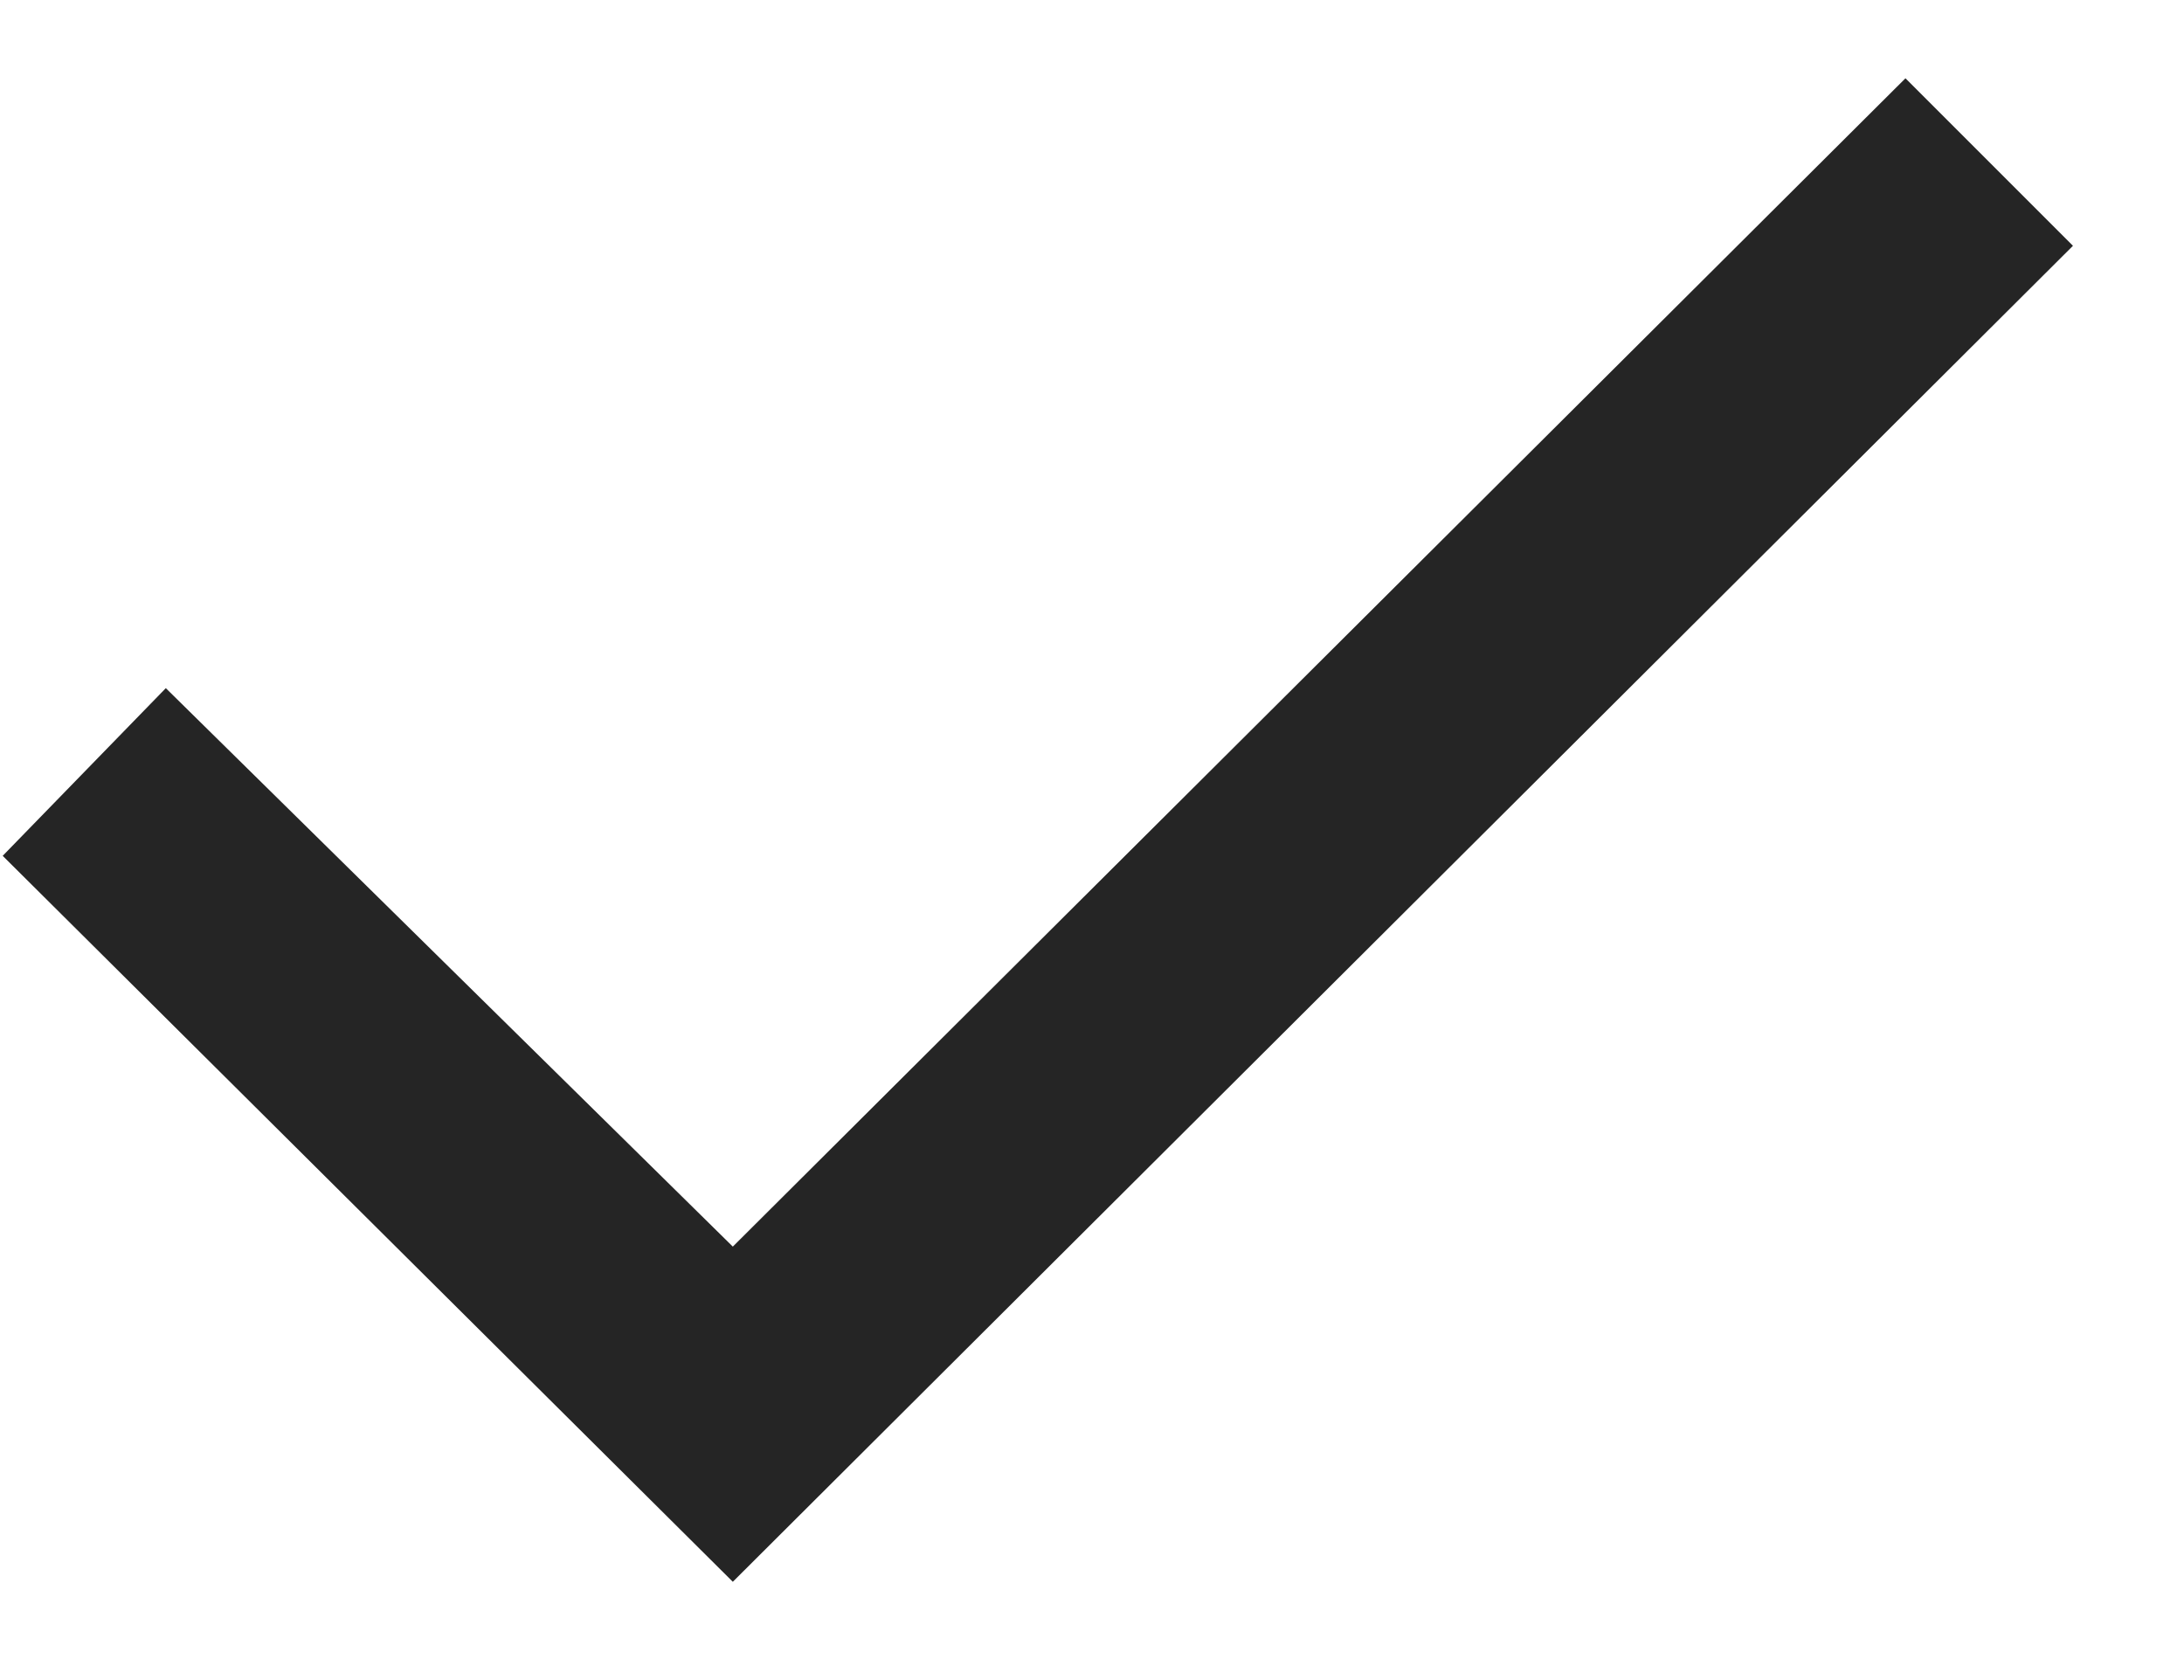
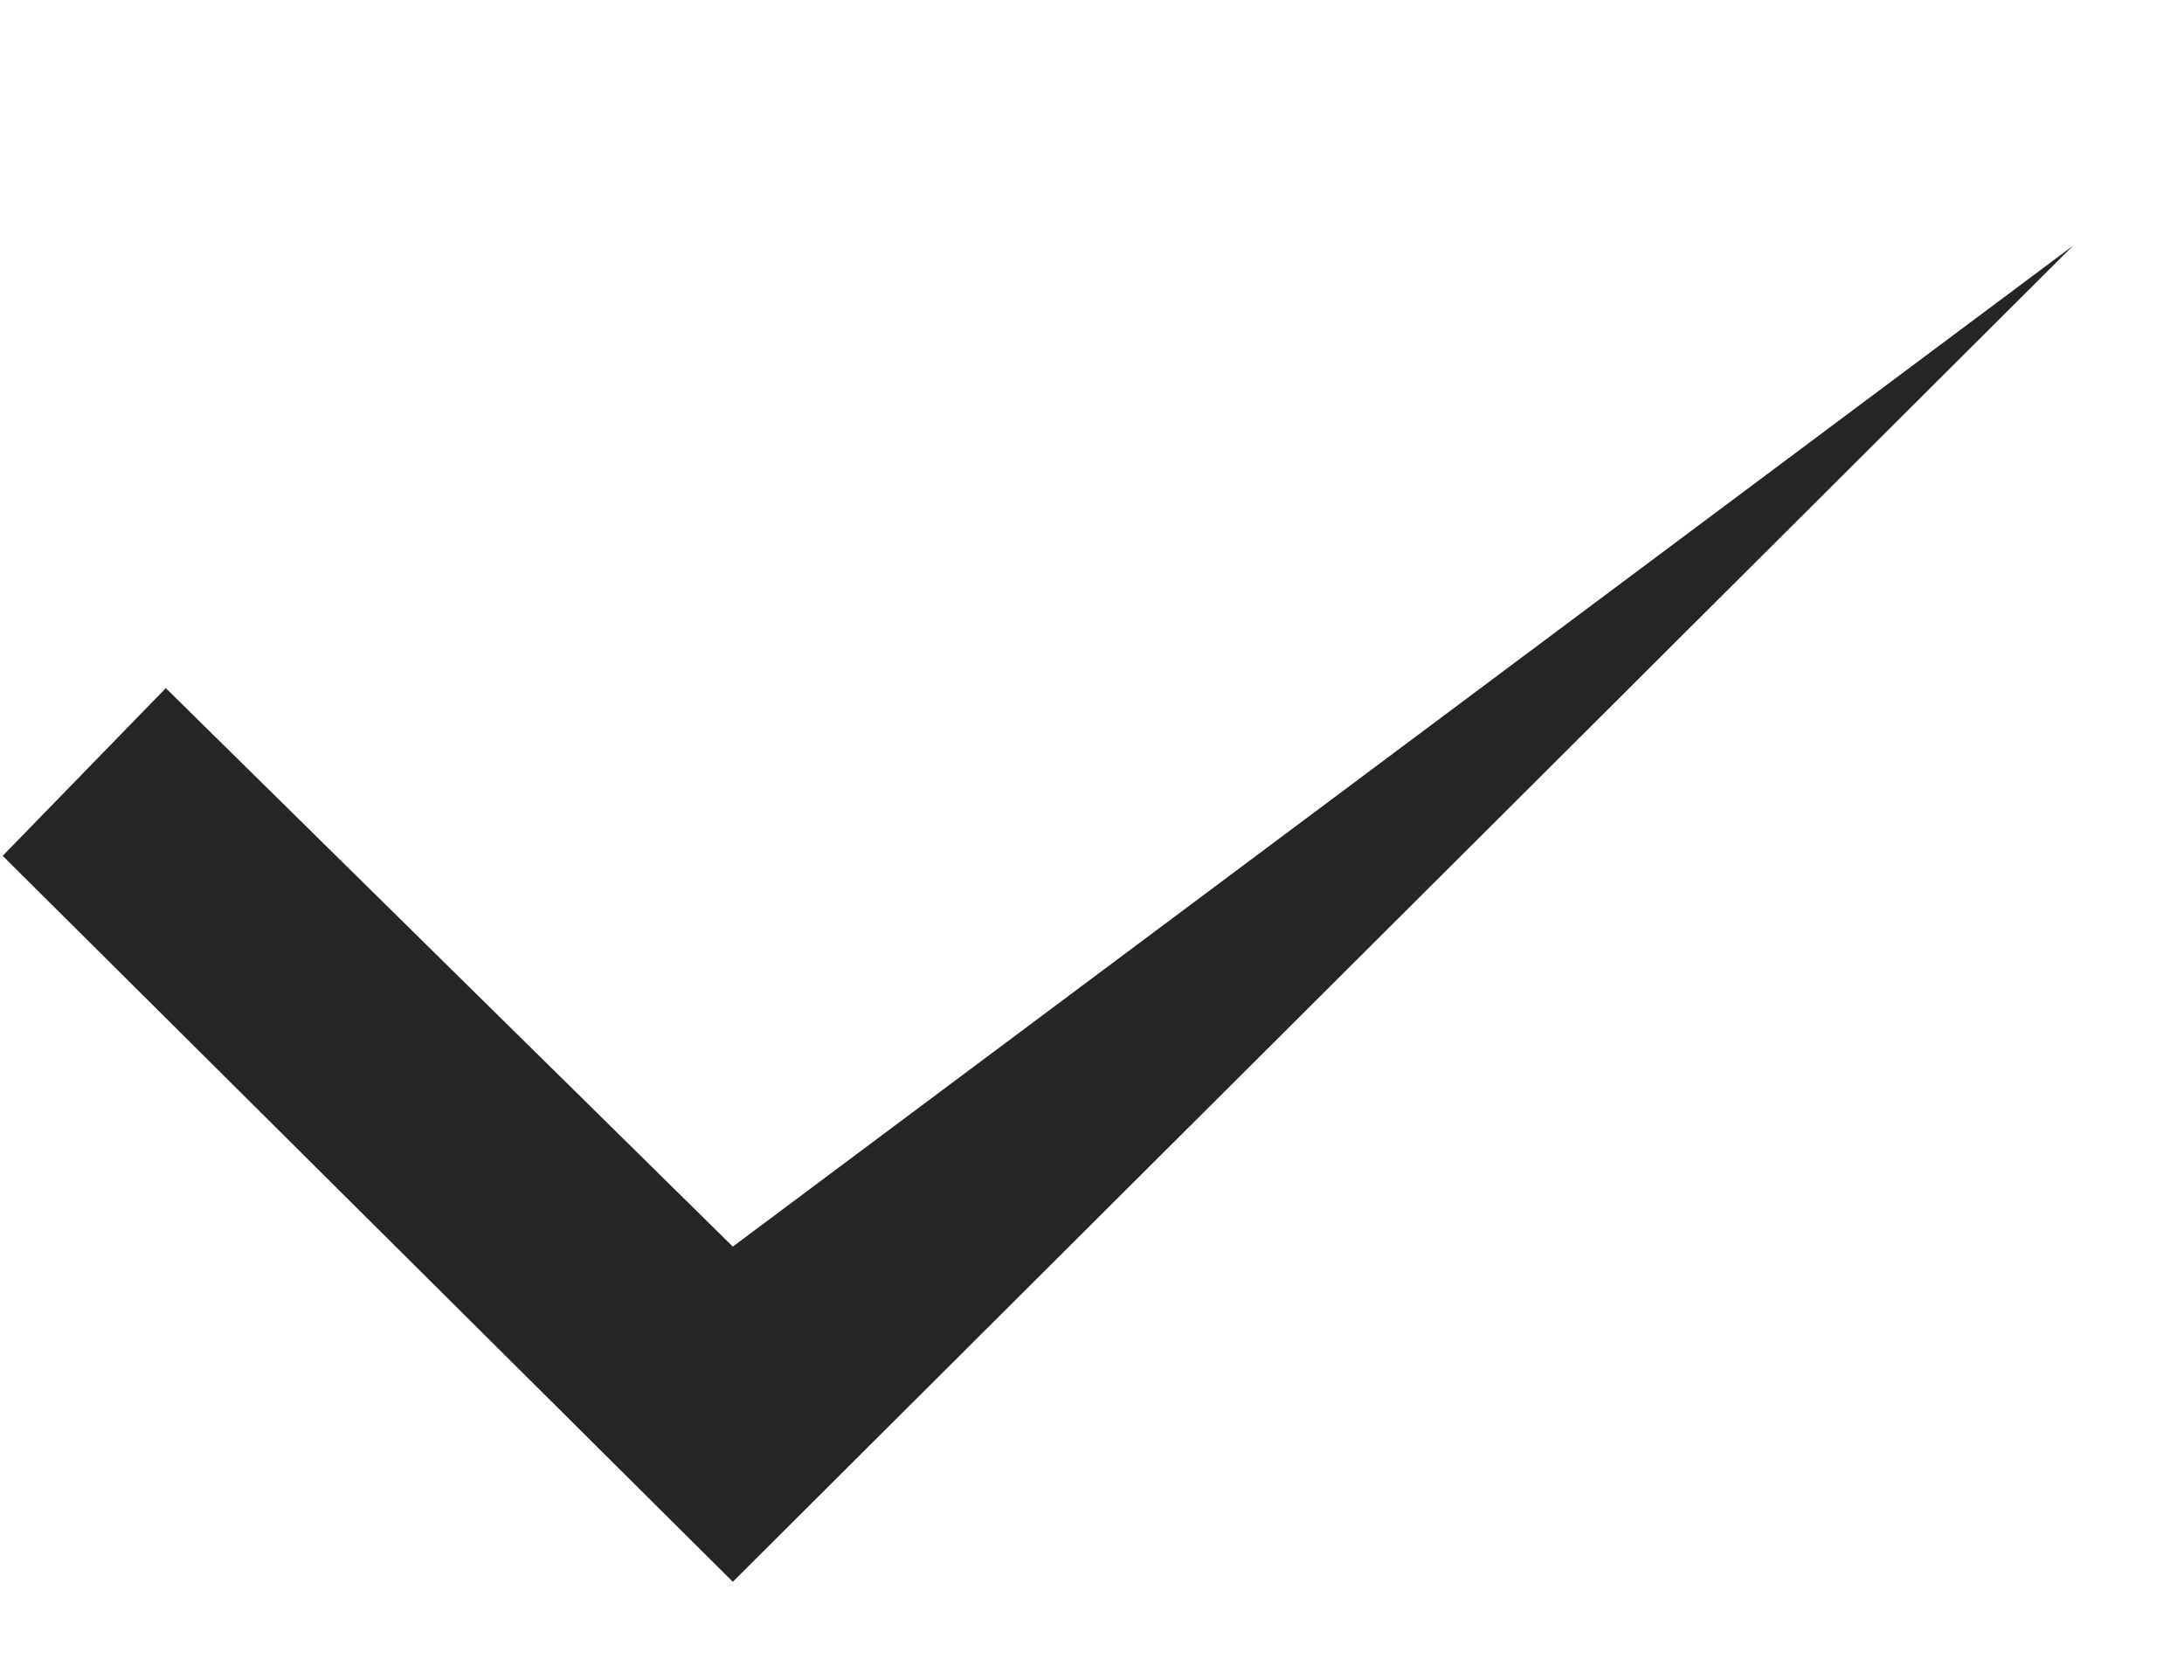
<svg xmlns="http://www.w3.org/2000/svg" width="13" height="10" viewBox="0 0 13 10" fill="none">
-   <path d="M0.016 5.094L0.987 4.096L4.362 7.42L11.342 0.466L12.339 1.463L4.362 9.415L0.016 5.094Z" fill="#252525" />
+   <path d="M0.016 5.094L0.987 4.096L4.362 7.42L12.339 1.463L4.362 9.415L0.016 5.094Z" fill="#252525" />
</svg>